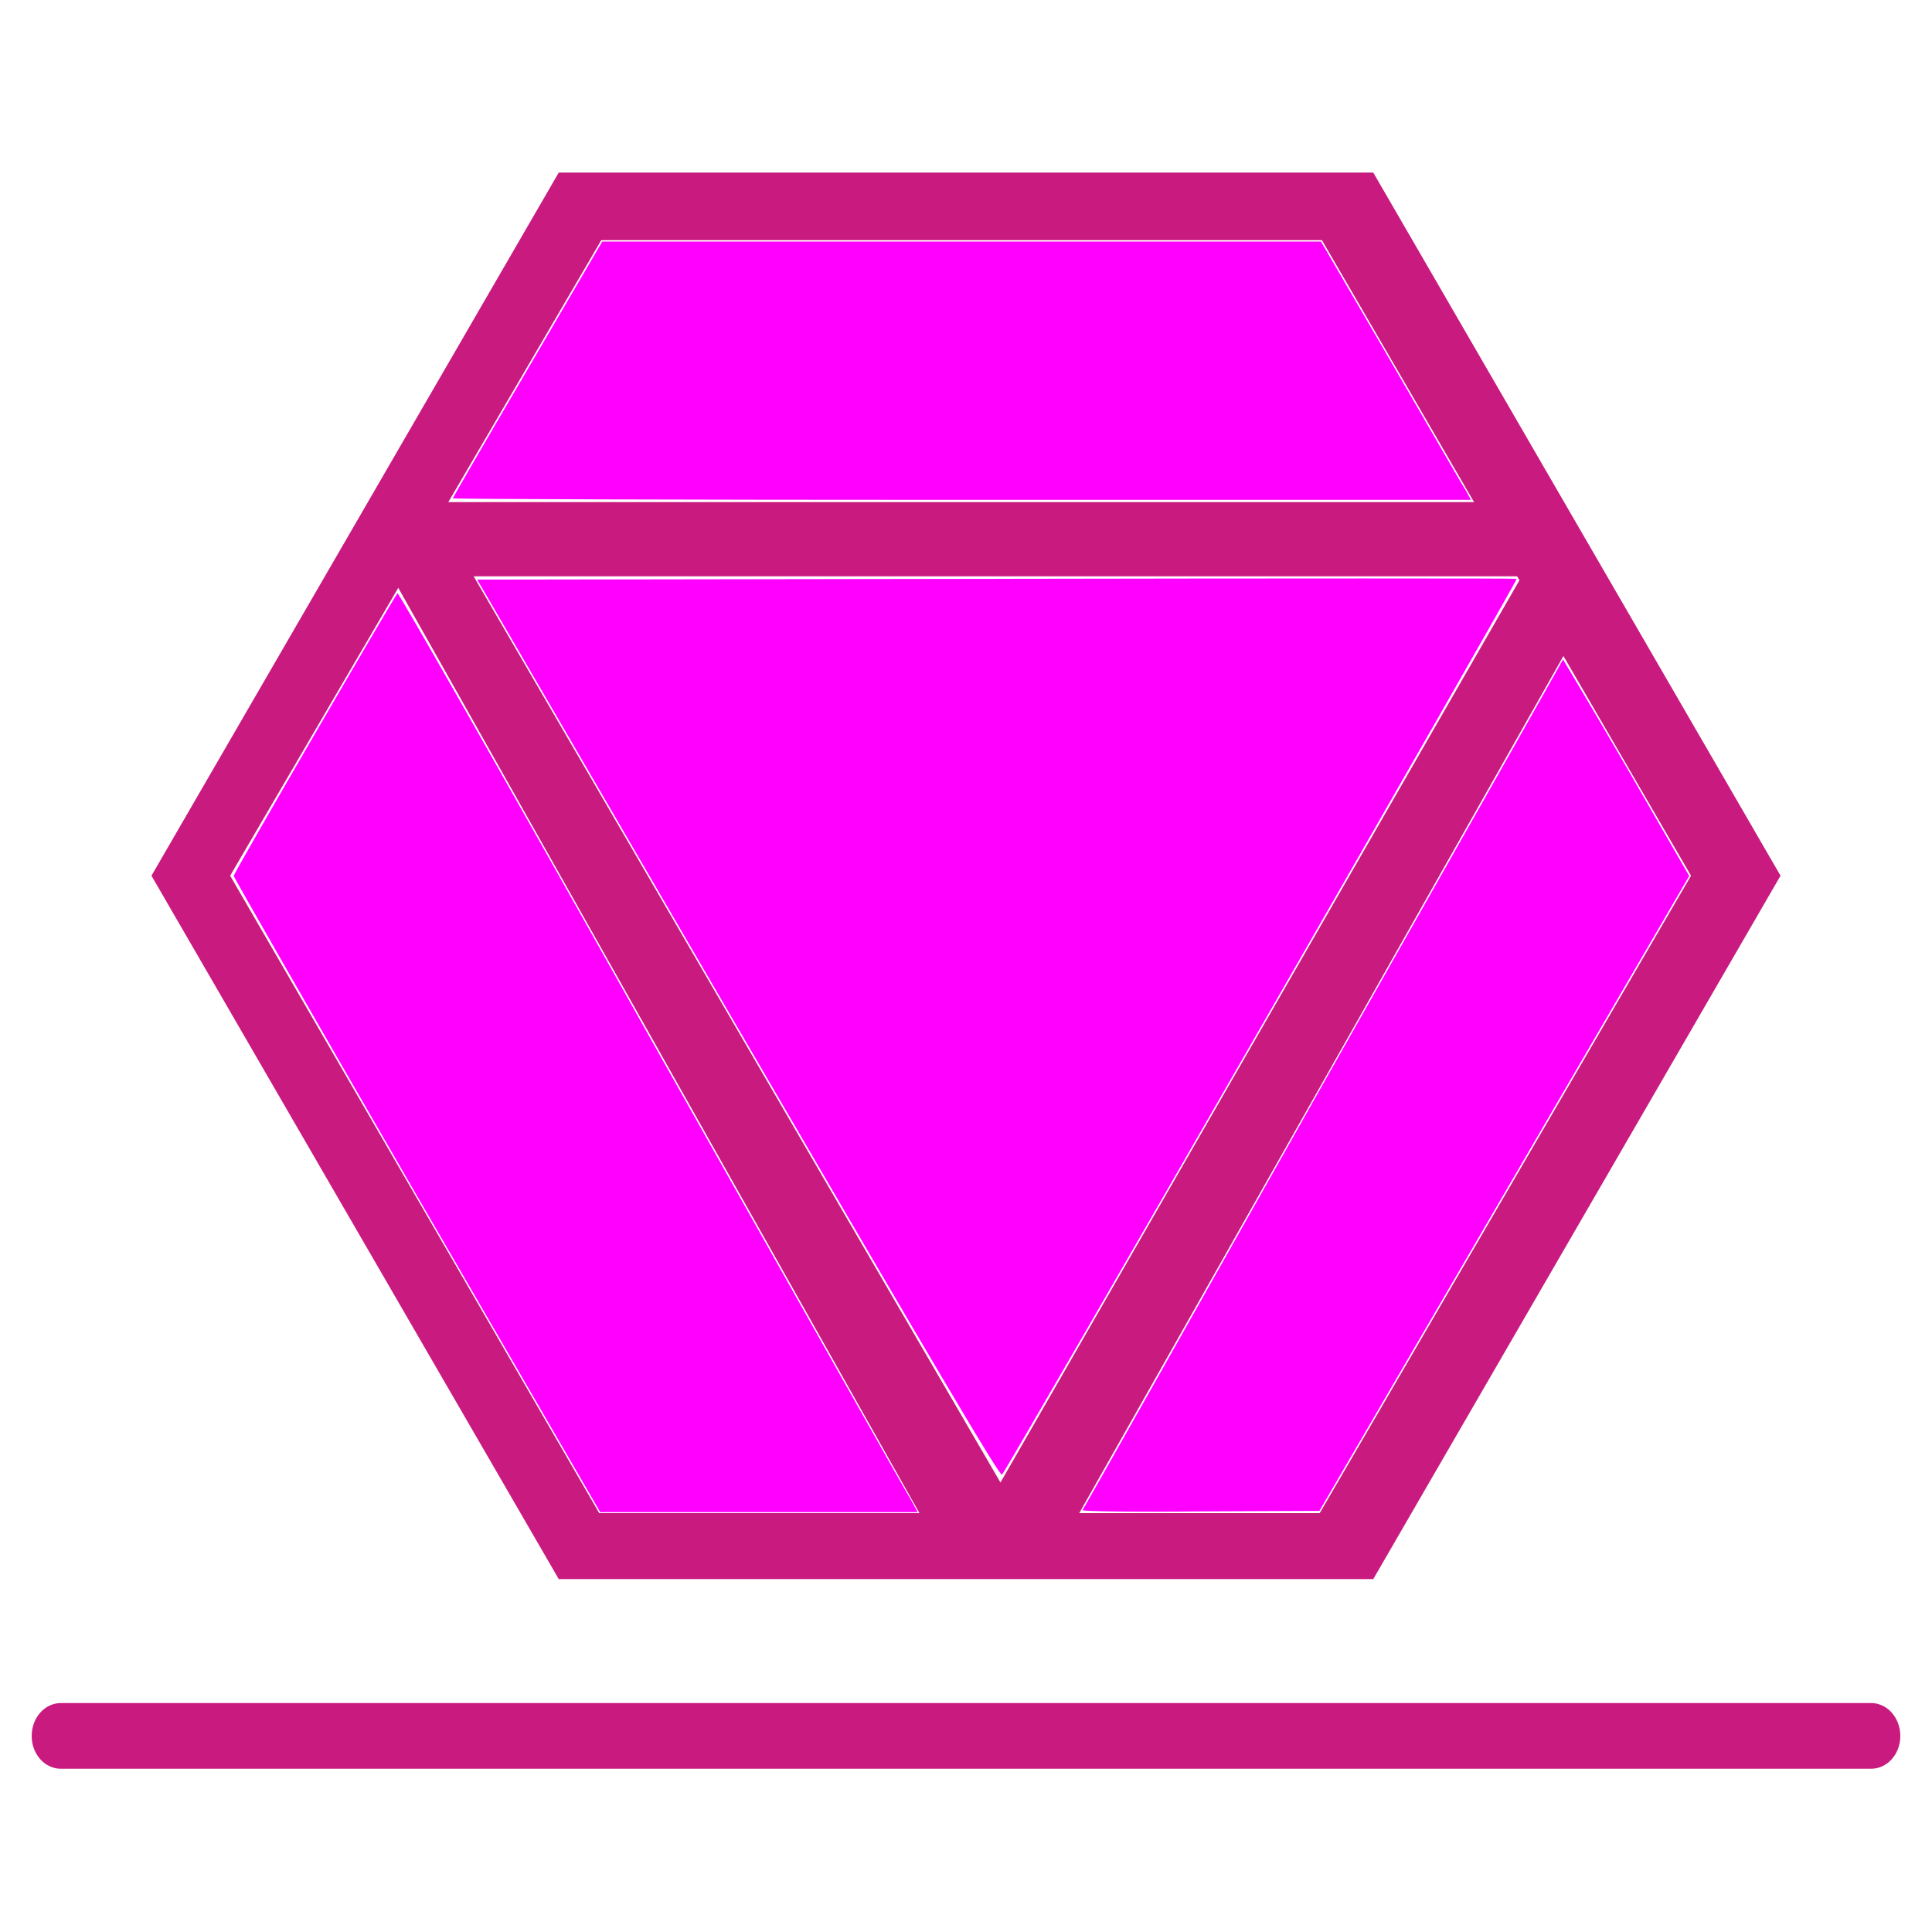
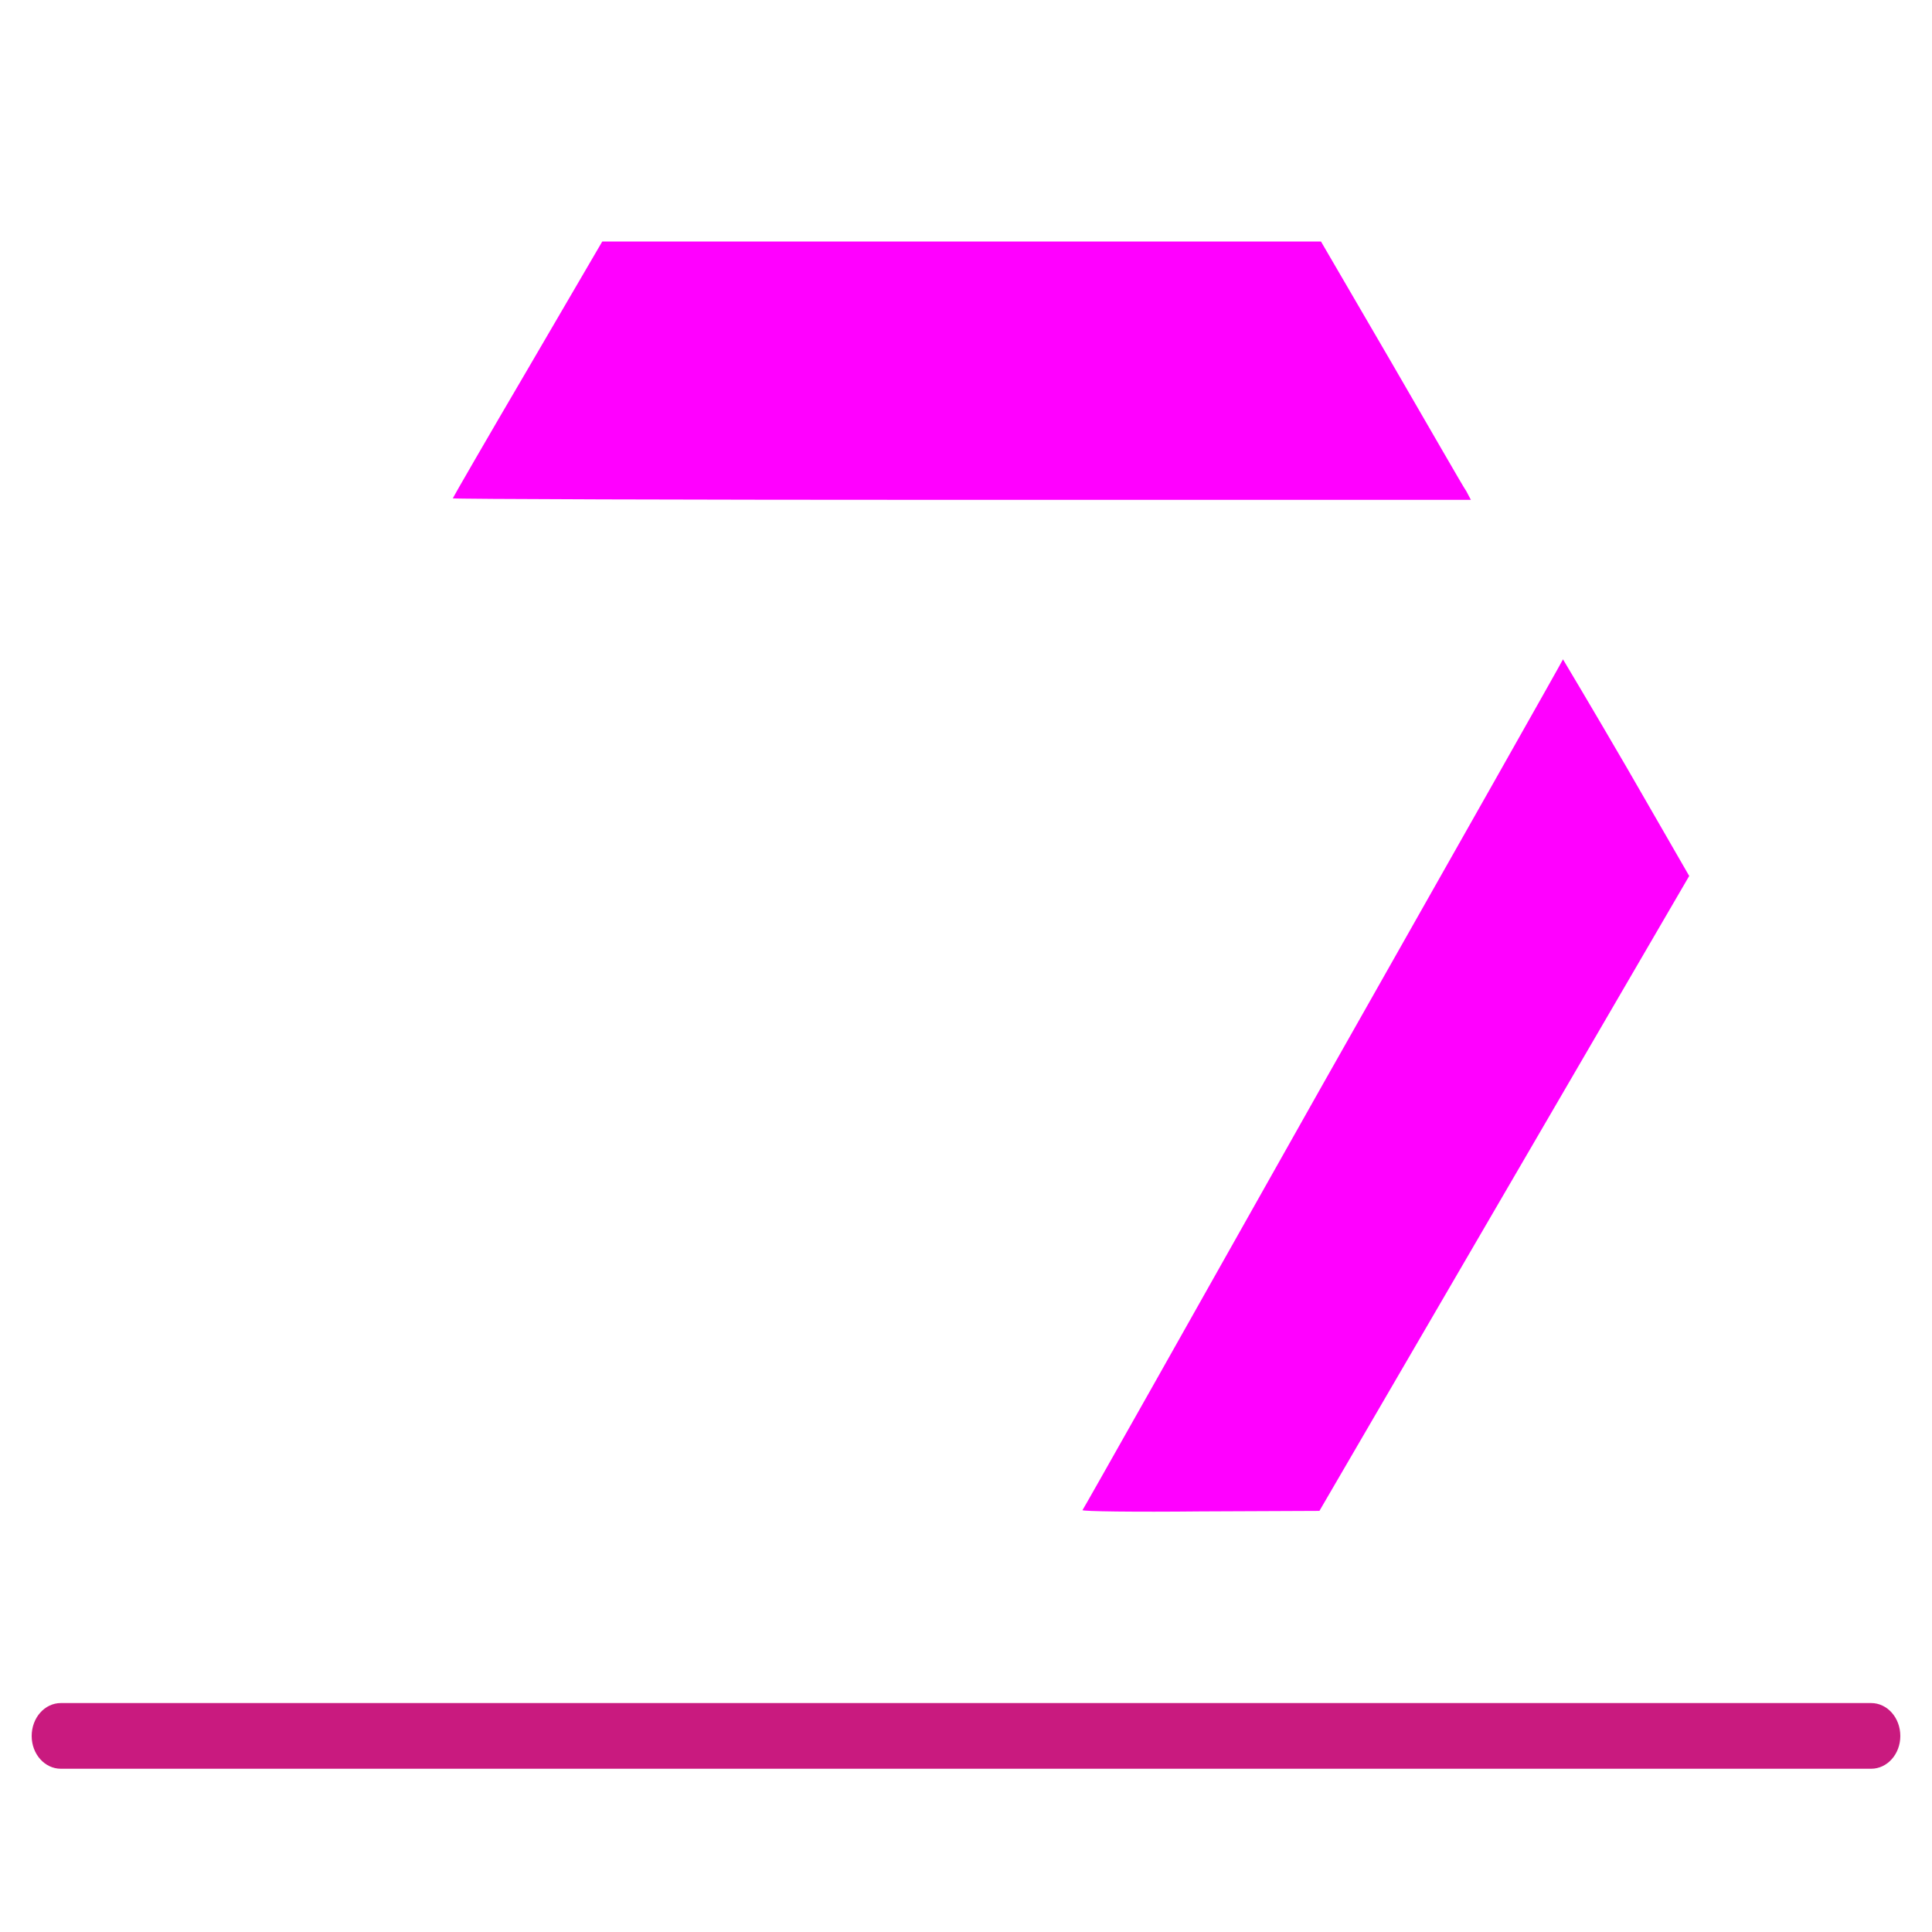
<svg xmlns="http://www.w3.org/2000/svg" width="30px" height="30px" viewBox="0 0 30 30" version="1.1">
  <g id="surface1">
-     <path style=" stroke:none;fill-rule:nonzero;fill:rgb(78.824%,10.196%,49.804%);fill-opacity:1;" d="M 21.324 2.68 L 8.676 2.68 L 2.352 13.598 L 8.676 24.52 L 21.324 24.52 L 27.648 13.598 Z M 20.492 23.496 L 9.305 23.496 L 3.574 13.598 L 9.336 3.73 L 20.527 3.73 L 26.258 13.598 Z M 20.492 23.496 " />
-     <path style=" stroke:none;fill-rule:nonzero;fill:rgb(78.824%,10.196%,49.804%);fill-opacity:1;" d="M 24.078 7.797 L 6.719 7.797 L 6.141 9.051 L 14.449 23.801 L 16.586 23.801 L 24.859 9.156 Z M 15.535 23.02 L 7.355 8.949 L 23.629 8.949 Z M 15.535 23.02 " />
    <path style=" stroke:none;fill-rule:nonzero;fill:rgb(78.824%,10.196%,49.804%);fill-opacity:1;" d="M 29.508 26.957 C 29.508 27.238 29.305 27.465 29.055 27.465 L 0.945 27.465 C 0.695 27.465 0.492 27.238 0.492 26.957 C 0.492 26.672 0.695 26.445 0.945 26.445 L 29.055 26.445 C 29.305 26.445 29.508 26.672 29.508 26.957 Z M 29.508 26.957 " />
-     <path style=" stroke:none;fill-rule:nonzero;fill:rgb(100%,0%,100%);fill-opacity:1;" d="M 11.461 15.969 L 7.41 9 L 15.469 8.988 C 19.91 8.98 23.539 8.98 23.551 8.988 C 23.57 9.012 15.641 22.82 15.559 22.898 C 15.531 22.941 14.512 21.211 11.461 15.969 Z M 11.461 15.969 " />
    <path style=" stroke:none;fill-rule:nonzero;fill:rgb(100%,0%,100%);fill-opacity:1;" d="M 7.031 7.738 C 7.031 7.73 7.551 6.828 8.191 5.738 L 9.352 3.75 L 20.512 3.75 L 21.602 5.621 C 22.199 6.648 22.719 7.559 22.77 7.629 L 22.84 7.762 L 14.941 7.762 C 10.59 7.762 7.031 7.75 7.031 7.738 Z M 7.031 7.738 " />
    <path style=" stroke:none;fill-rule:nonzero;fill:rgb(100%,0%,100%);fill-opacity:1;" d="M 16.809 23.449 C 16.82 23.441 18.5 20.461 20.539 16.84 C 22.59 13.219 24.27 10.25 24.27 10.238 C 24.27 10.238 24.719 10.988 25.262 11.922 L 26.23 13.602 L 20.488 23.461 L 18.641 23.469 C 17.621 23.48 16.801 23.469 16.809 23.449 Z M 16.809 23.449 " />
-     <path style=" stroke:none;fill-rule:nonzero;fill:rgb(100%,0%,100%);fill-opacity:1;" d="M 6.469 18.559 C 4.91 15.859 3.629 13.621 3.629 13.602 C 3.629 13.551 6.121 9.27 6.172 9.211 C 6.191 9.199 7.961 12.309 10.109 16.141 C 12.262 19.961 14.07 23.172 14.141 23.281 L 14.25 23.48 L 9.32 23.48 Z M 6.469 18.559 " />
  </g>
</svg>